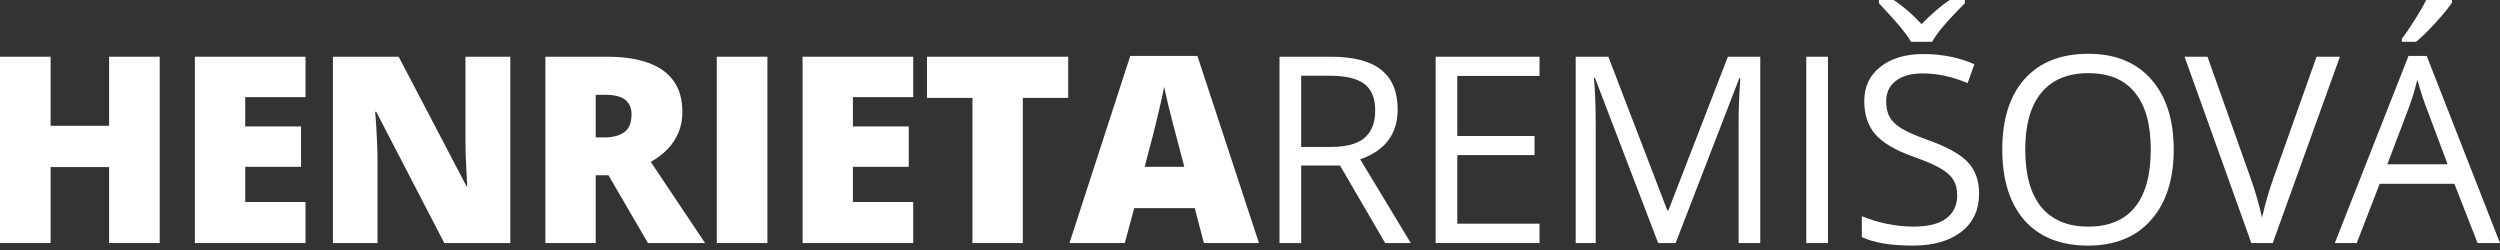
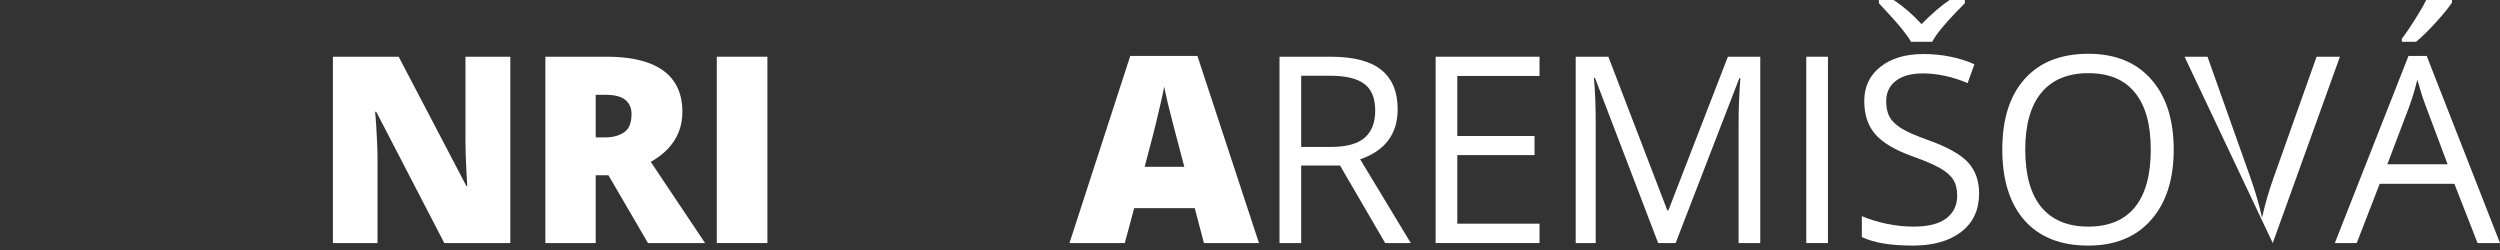
<svg xmlns="http://www.w3.org/2000/svg" width="220" height="22" viewBox="0 0 220 22" fill="none">
  <rect x="0" y="0" width="220" height="22" fill="#333333" stroke="none" />
  <path d="M218.026 21.388L215.985 16.173H209.413L207.394 21.388H205.465L211.947 4.924H213.551L220 21.388H218.026ZM215.39 14.457L213.484 9.376C213.237 8.733 212.983 7.944 212.721 7.01C212.557 7.728 212.321 8.516 212.015 9.376L210.085 14.457H215.39ZM211.364 3.398C211.723 2.935 212.108 2.374 212.519 1.716C212.938 1.058 213.267 0.486 213.506 0H215.772V0.236C215.443 0.722 214.953 1.32 214.302 2.03C213.652 2.74 213.087 3.29 212.609 3.679H211.364V3.398Z" fill="white" />
-   <path d="M203.86 4.991H205.913L200.002 21.388H198.118L192.241 4.991H194.26L198.028 15.601C198.462 16.82 198.806 18.005 199.06 19.156C199.329 17.945 199.681 16.737 200.114 15.534L203.86 4.991Z" fill="white" />
+   <path d="M203.86 4.991H205.913L200.002 21.388L192.241 4.991H194.26L198.028 15.601C198.462 16.82 198.806 18.005 199.06 19.156C199.329 17.945 199.681 16.737 200.114 15.534L203.86 4.991Z" fill="white" />
  <path d="M191.287 13.167C191.287 15.791 190.622 17.855 189.291 19.358C187.967 20.861 186.124 21.612 183.762 21.612C181.347 21.612 179.481 20.876 178.165 19.403C176.857 17.922 176.202 15.836 176.202 13.145C176.202 10.475 176.86 8.408 178.176 6.942C179.492 5.469 181.361 4.733 183.784 4.733C186.139 4.733 187.979 5.481 189.302 6.976C190.626 8.471 191.287 10.535 191.287 13.167ZM178.221 13.167C178.221 15.388 178.692 17.074 179.634 18.225C180.584 19.369 181.96 19.941 183.762 19.941C185.579 19.941 186.951 19.369 187.878 18.225C188.805 17.081 189.268 15.395 189.268 13.167C189.268 10.961 188.805 9.29 187.878 8.154C186.958 7.01 185.593 6.438 183.784 6.438C181.967 6.438 180.584 7.013 179.634 8.165C178.692 9.309 178.221 10.976 178.221 13.167Z" fill="white" />
  <path d="M174.161 17.025C174.161 18.468 173.637 19.594 172.59 20.401C171.544 21.209 170.123 21.612 168.329 21.612C166.385 21.612 164.889 21.362 163.842 20.861V19.022C164.515 19.306 165.248 19.53 166.041 19.695C166.833 19.859 167.618 19.941 168.396 19.941C169.667 19.941 170.624 19.702 171.267 19.224C171.91 18.738 172.232 18.064 172.232 17.205C172.232 16.636 172.116 16.173 171.884 15.814C171.66 15.448 171.278 15.111 170.74 14.805C170.209 14.498 169.398 14.15 168.306 13.761C166.781 13.216 165.689 12.569 165.031 11.821C164.381 11.073 164.055 10.098 164.055 8.894C164.055 7.63 164.53 6.625 165.48 5.877C166.429 5.129 167.686 4.755 169.248 4.755C170.878 4.755 172.377 5.054 173.746 5.653L173.151 7.313C171.798 6.744 170.482 6.46 169.203 6.46C168.194 6.46 167.405 6.677 166.837 7.111C166.269 7.544 165.985 8.146 165.985 8.916C165.985 9.485 166.089 9.952 166.299 10.318C166.508 10.677 166.859 11.01 167.353 11.316C167.854 11.616 168.616 11.948 169.641 12.315C171.361 12.928 172.542 13.586 173.185 14.289C173.835 14.992 174.161 15.904 174.161 17.025ZM165.345 0H166.635C167.487 0.553 168.306 1.26 169.091 2.12C170.063 1.148 170.889 0.441 171.57 0H172.905V0.28L172.164 1.043C171.088 2.15 170.377 3.028 170.033 3.679H168.172C168 3.372 167.723 2.983 167.342 2.512C166.96 2.041 166.295 1.297 165.345 0.28V0Z" fill="white" />
  <path d="M158.952 21.388V4.991H160.859V21.388H158.952Z" fill="white" />
  <path d="M145.919 21.388L140.356 6.853H140.266C140.371 8.004 140.423 9.372 140.423 10.958V21.388H138.662V4.991H141.534L146.726 18.517H146.816L152.054 4.991H154.903V21.388H152.996V10.823C152.996 9.612 153.048 8.296 153.153 6.875H153.063L147.455 21.388H145.919Z" fill="white" />
  <path d="M135.477 21.388H126.336V4.991H135.477V6.684H128.243V11.967H135.039V13.649H128.243V19.683H135.477V21.388Z" fill="white" />
  <path d="M114.503 14.569V21.388H112.597V4.991H117.094C119.105 4.991 120.59 5.376 121.547 6.146C122.511 6.916 122.993 8.075 122.993 9.623C122.993 11.791 121.894 13.257 119.696 14.02L124.149 21.388H121.894L117.924 14.569H114.503ZM114.503 12.931H117.116C118.462 12.931 119.449 12.666 120.077 12.135C120.705 11.597 121.019 10.793 121.019 9.724C121.019 8.64 120.698 7.858 120.055 7.38C119.419 6.901 118.395 6.662 116.982 6.662H114.503V12.931Z" fill="white" />
  <path d="M105.945 21.388L105.138 18.315H99.81L98.981 21.388H94.113L99.463 4.924H105.373L110.79 21.388H105.945ZM104.218 14.681L103.512 11.989C103.437 11.698 103.328 11.283 103.186 10.745C103.044 10.199 102.902 9.638 102.76 9.062C102.626 8.479 102.521 8 102.446 7.627C102.379 8 102.282 8.464 102.154 9.017C102.035 9.563 101.908 10.105 101.773 10.644C101.646 11.182 101.534 11.63 101.437 11.989L100.73 14.681H104.218Z" fill="white" />
-   <path d="M90.008 21.388H85.577V8.614H81.573V4.991H94V8.614H90.008V21.388Z" fill="white" />
-   <path d="M80.362 21.388H70.627V4.991H80.362V8.546H75.057V11.126H79.969V14.681H75.057V17.777H80.362V21.388Z" fill="white" />
  <path d="M63.078 21.388V4.991H67.531V21.388H63.078Z" fill="white" />
  <path d="M53.365 4.991C54.853 4.991 56.09 5.174 57.077 5.54C58.064 5.899 58.804 6.438 59.298 7.156C59.799 7.873 60.05 8.767 60.05 9.836C60.05 10.502 59.937 11.107 59.713 11.653C59.489 12.199 59.167 12.688 58.748 13.122C58.337 13.548 57.844 13.922 57.268 14.244L62.046 21.388H57.021L53.544 15.421H52.423V21.388H47.993V4.991H53.365ZM53.298 8.344H52.423V12.09H53.253C53.933 12.09 54.49 11.941 54.924 11.642C55.358 11.343 55.575 10.808 55.575 10.038C55.575 9.507 55.395 9.092 55.036 8.793C54.677 8.494 54.098 8.344 53.298 8.344Z" fill="white" />
  <path d="M44.908 21.388H39.098L33.109 9.836H33.008C33.046 10.188 33.079 10.61 33.109 11.103C33.139 11.597 33.165 12.102 33.188 12.617C33.21 13.126 33.221 13.586 33.221 13.997V21.388H29.296V4.991H35.083L41.05 16.386H41.117C41.095 16.027 41.072 15.612 41.05 15.141C41.027 14.662 41.005 14.18 40.983 13.694C40.968 13.208 40.96 12.778 40.96 12.404V4.991H44.908V21.388Z" fill="white" />
-   <path d="M26.884 21.388H17.149V4.991H26.884V8.546H21.579V11.126H26.492V14.681H21.579V17.777H26.884V21.388Z" fill="white" />
-   <path d="M14.053 21.388H9.601V14.704H4.453V21.388H0V4.991H4.453V11.07H9.601V4.991H14.053V21.388Z" fill="white" />
</svg>